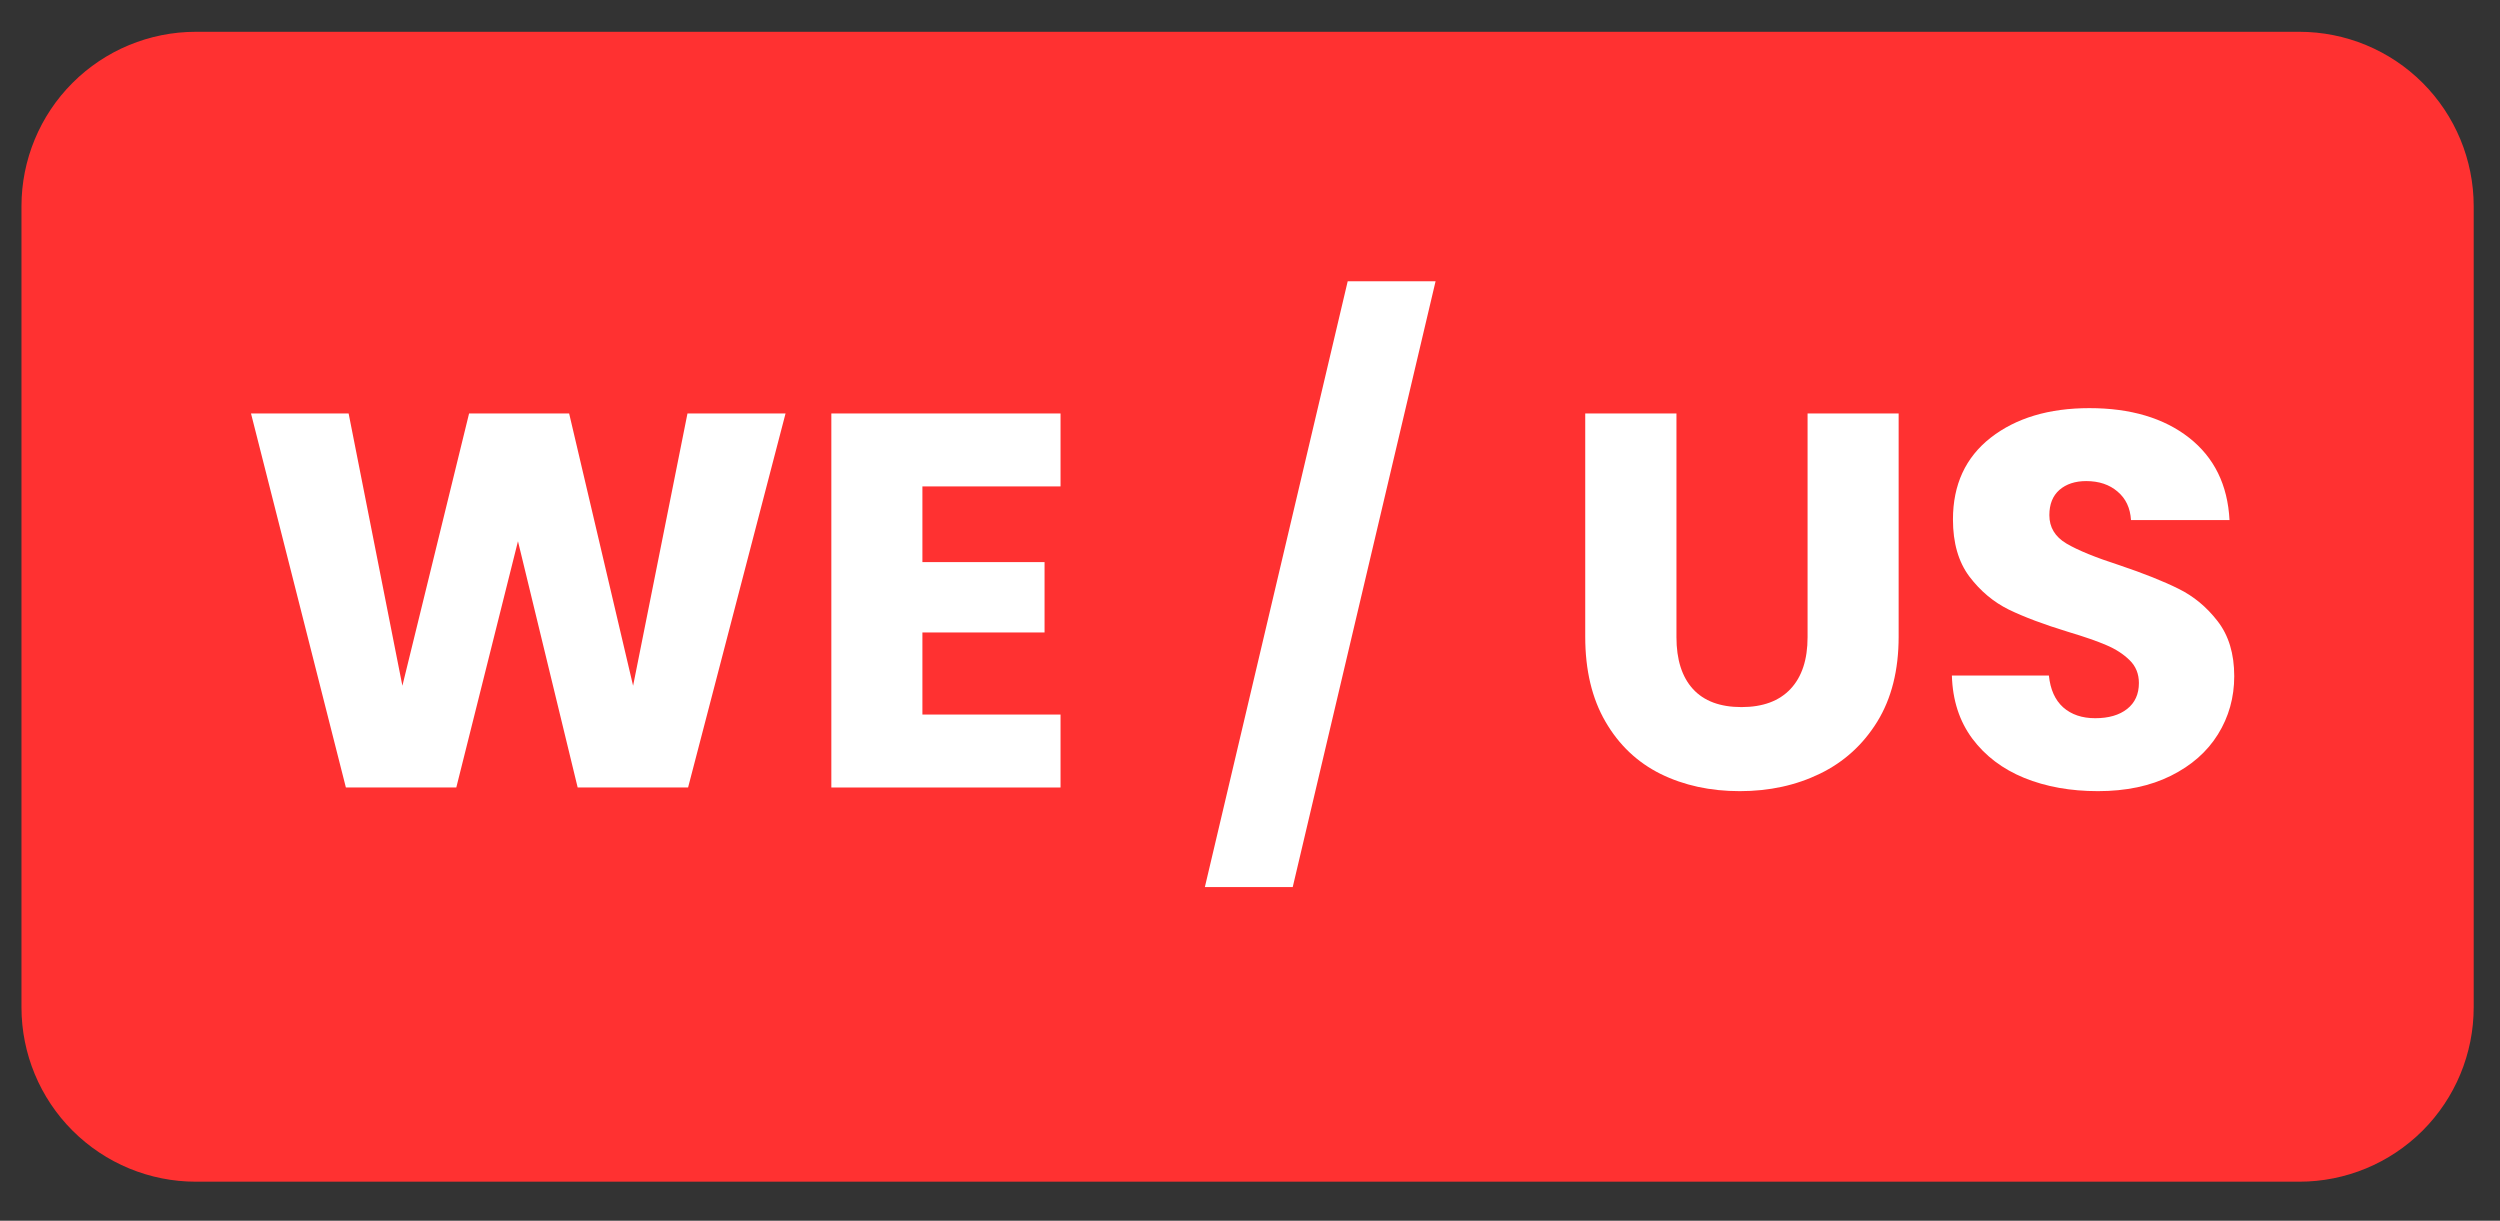
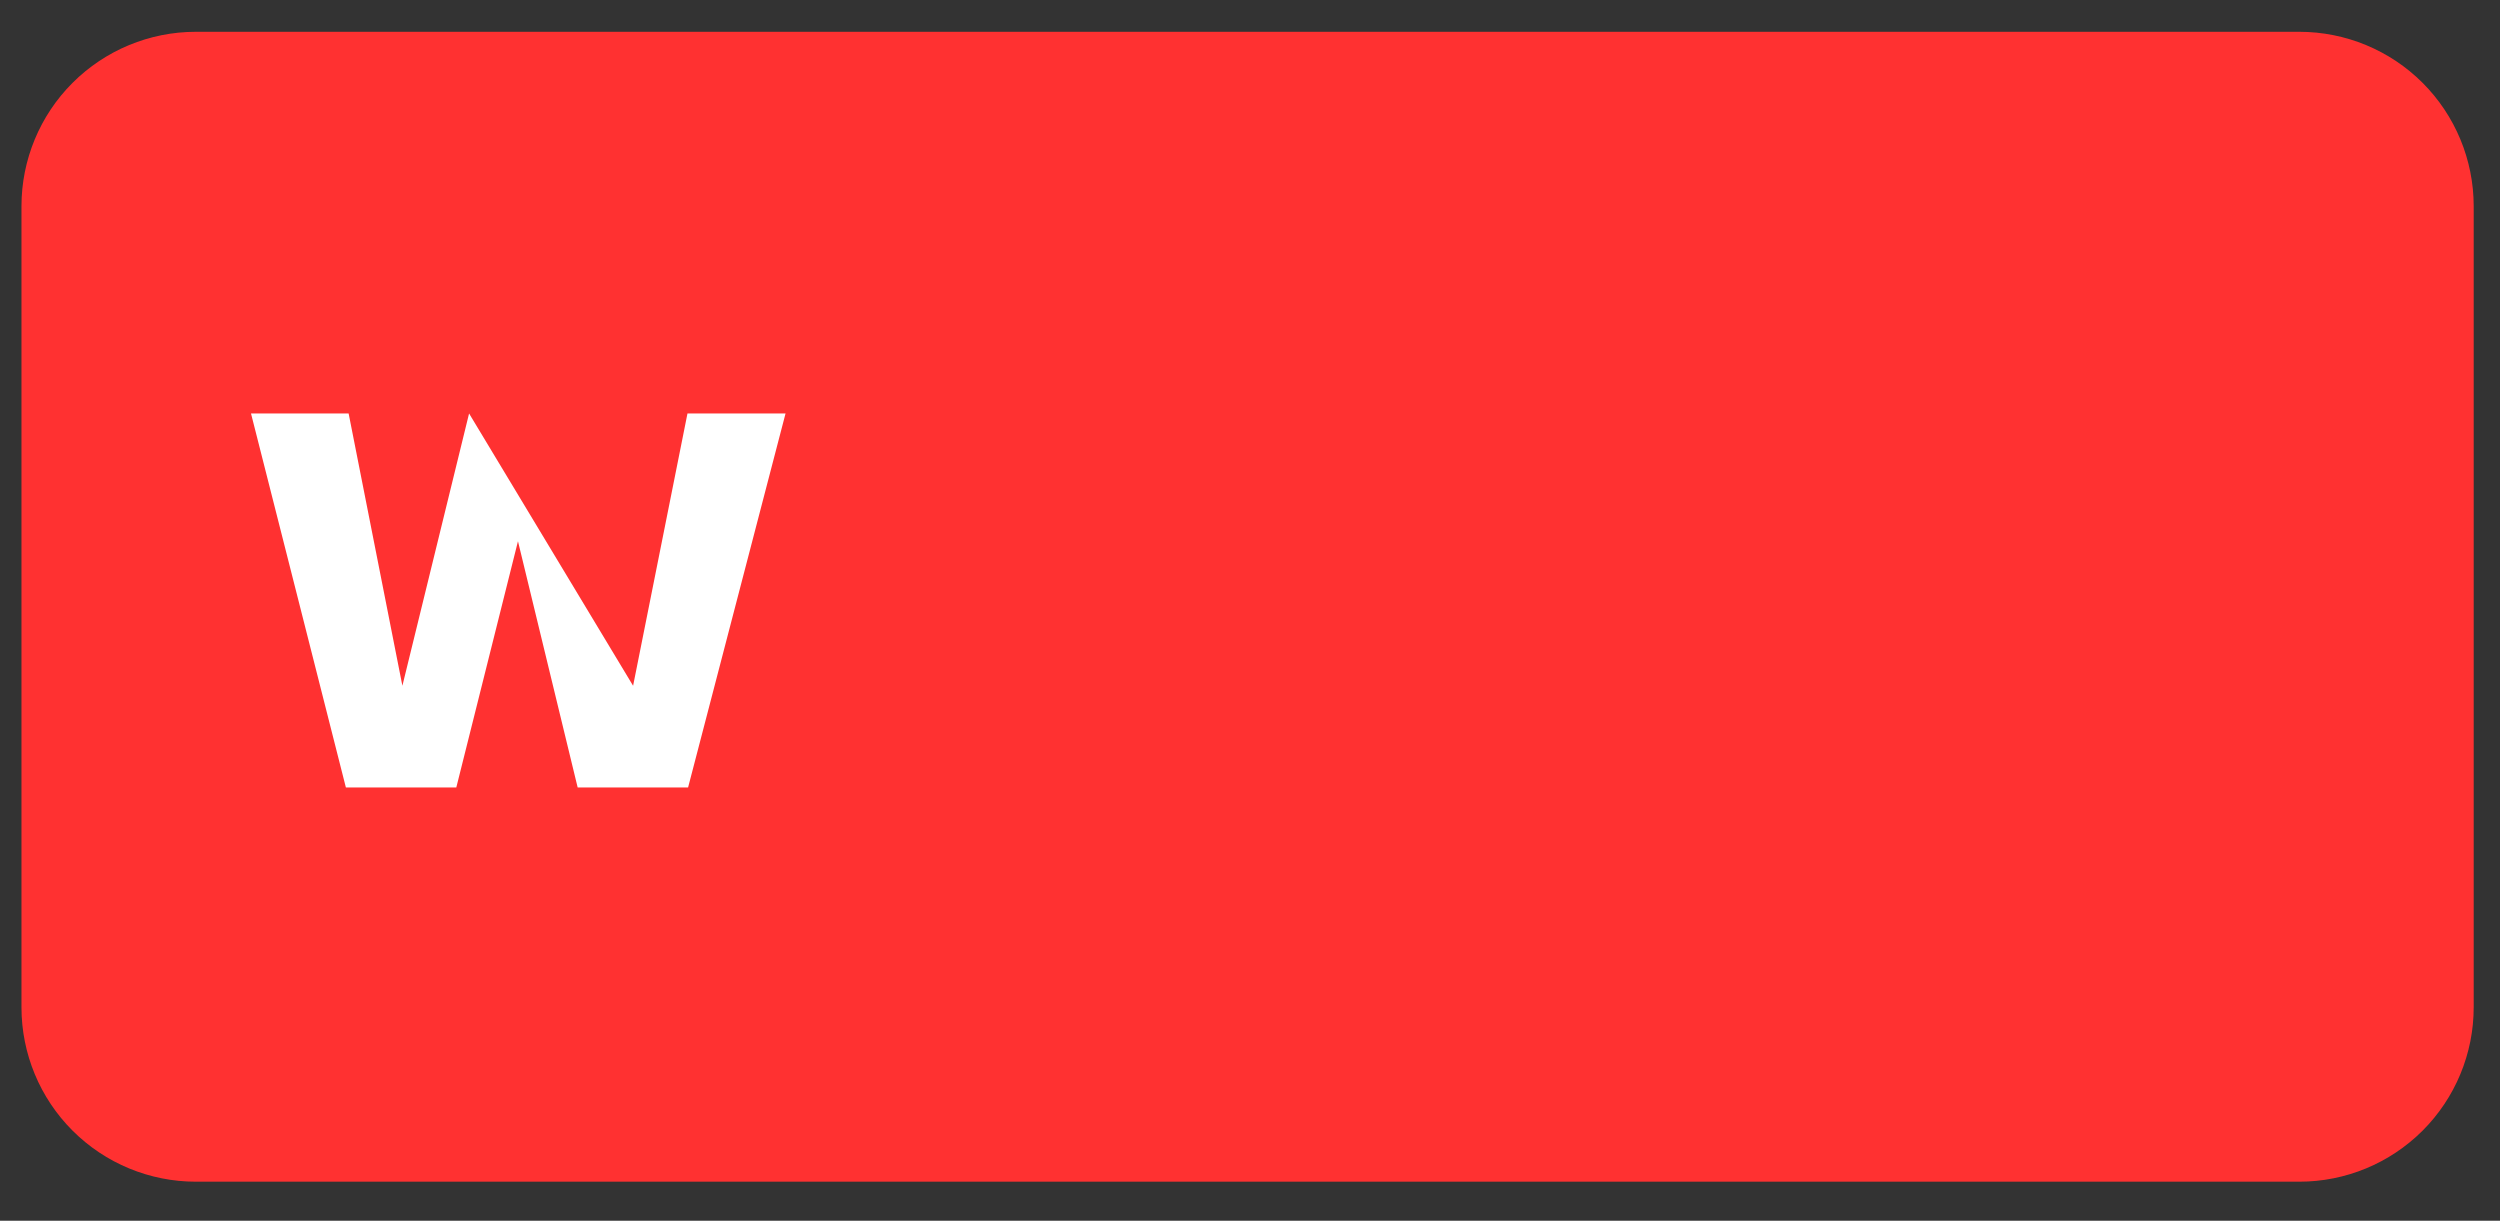
<svg xmlns="http://www.w3.org/2000/svg" width="342" zoomAndPan="magnify" viewBox="0 0 256.5 125.25" height="167" preserveAspectRatio="xMidYMid meet" version="1.0">
  <rect x="0" y="0" width="256.5" height="125.25" fill="#333333" stroke="none" />
  <defs>
    <g />
    <clipPath id="0278dbc10f">
      <path d="M 2.203 3.262 L 253.836 3.262 L 253.836 121.242 L 2.203 121.242 Z M 2.203 3.262 " clip-rule="nonzero" />
    </clipPath>
    <clipPath id="d95a426599">
      <path d="M 20.094 3.262 L 235.906 3.262 C 240.652 3.262 245.203 5.145 248.559 8.5 C 251.914 11.855 253.801 16.41 253.801 21.152 L 253.801 103.352 C 253.801 108.098 251.914 112.648 248.559 116.004 C 245.203 119.359 240.652 121.242 235.906 121.242 L 20.094 121.242 C 15.352 121.242 10.801 119.359 7.445 116.004 C 4.086 112.648 2.203 108.098 2.203 103.352 L 2.203 21.152 C 2.203 16.41 4.086 11.855 7.445 8.5 C 10.801 5.145 15.352 3.262 20.094 3.262 Z M 20.094 3.262 " clip-rule="nonzero" />
    </clipPath>
  </defs>
  <g clip-path="url(#0278dbc10f)">
    <g clip-path="url(#d95a426599)">
      <path fill="#ff3131" d="M 2.203 3.262 L 253.836 3.262 L 253.836 121.242 L 2.203 121.242 Z M 2.203 3.262 " fill-opacity="1" fill-rule="nonzero" />
    </g>
  </g>
  <g fill="#ffffff" fill-opacity="1">
    <g transform="translate(24.394, 80.797)">
      <g>
-         <path d="M 56.203 -38.375 L 46.203 0 L 34.875 0 L 28.75 -25.266 L 22.422 0 L 11.094 0 L 1.359 -38.375 L 11.375 -38.375 L 16.891 -10.438 L 23.734 -38.375 L 34 -38.375 L 40.562 -10.438 L 46.141 -38.375 Z M 56.203 -38.375 " />
+         <path d="M 56.203 -38.375 L 46.203 0 L 34.875 0 L 28.75 -25.266 L 22.422 0 L 11.094 0 L 1.359 -38.375 L 11.375 -38.375 L 16.891 -10.438 L 23.734 -38.375 L 40.562 -10.438 L 46.141 -38.375 Z M 56.203 -38.375 " />
      </g>
    </g>
  </g>
  <g fill="#ffffff" fill-opacity="1">
    <g transform="translate(81.905, 80.797)">
      <g>
-         <path d="M 12.734 -30.891 L 12.734 -23.125 L 25.266 -23.125 L 25.266 -15.906 L 12.734 -15.906 L 12.734 -7.484 L 26.906 -7.484 L 26.906 0 L 3.391 0 L 3.391 -38.375 L 26.906 -38.375 L 26.906 -30.891 Z M 12.734 -30.891 " />
-       </g>
+         </g>
    </g>
  </g>
  <g fill="#ffffff" fill-opacity="1">
    <g transform="translate(111.481, 80.797)">
      <g />
    </g>
  </g>
  <g fill="#ffffff" fill-opacity="1">
    <g transform="translate(123.071, 80.797)">
      <g>
-         <path d="M 24.219 -51.938 L 9.562 10.219 L 0.547 10.219 L 15.203 -51.938 Z M 24.219 -51.938 " />
-       </g>
+         </g>
    </g>
  </g>
  <g fill="#ffffff" fill-opacity="1">
    <g transform="translate(147.836, 80.797)">
      <g />
    </g>
  </g>
  <g fill="#ffffff" fill-opacity="1">
    <g transform="translate(159.426, 80.797)">
      <g>
-         <path d="M 12.578 -38.375 L 12.578 -15.422 C 12.578 -13.117 13.141 -11.348 14.266 -10.109 C 15.398 -8.867 17.062 -8.25 19.25 -8.25 C 21.438 -8.25 23.113 -8.867 24.281 -10.109 C 25.445 -11.348 26.031 -13.117 26.031 -15.422 L 26.031 -38.375 L 35.375 -38.375 L 35.375 -15.469 C 35.375 -12.039 34.645 -9.141 33.188 -6.766 C 31.727 -4.398 29.77 -2.617 27.312 -1.422 C 24.852 -0.223 22.109 0.375 19.078 0.375 C 16.055 0.375 13.348 -0.211 10.953 -1.391 C 8.566 -2.578 6.68 -4.363 5.297 -6.75 C 3.91 -9.133 3.219 -12.039 3.219 -15.469 L 3.219 -38.375 Z M 12.578 -38.375 " />
-       </g>
+         </g>
    </g>
  </g>
  <g fill="#ffffff" fill-opacity="1">
    <g transform="translate(197.967, 80.797)">
      <g>
-         <path d="M 17.281 0.375 C 14.469 0.375 11.945 -0.078 9.719 -0.984 C 7.5 -1.891 5.723 -3.234 4.391 -5.016 C 3.066 -6.805 2.367 -8.961 2.297 -11.484 L 12.25 -11.484 C 12.395 -10.055 12.883 -8.969 13.719 -8.219 C 14.562 -7.477 15.656 -7.109 17 -7.109 C 18.383 -7.109 19.477 -7.426 20.281 -8.062 C 21.082 -8.695 21.484 -9.582 21.484 -10.719 C 21.484 -11.664 21.164 -12.445 20.531 -13.062 C 19.895 -13.688 19.109 -14.195 18.172 -14.594 C 17.242 -15 15.926 -15.457 14.219 -15.969 C 11.738 -16.727 9.711 -17.488 8.141 -18.25 C 6.578 -19.02 5.227 -20.148 4.094 -21.641 C 2.969 -23.141 2.406 -25.094 2.406 -27.5 C 2.406 -31.07 3.695 -33.867 6.281 -35.891 C 8.875 -37.91 12.25 -38.922 16.406 -38.922 C 20.633 -38.922 24.039 -37.91 26.625 -35.891 C 29.207 -33.867 30.594 -31.051 30.781 -27.438 L 20.672 -27.438 C 20.598 -28.676 20.141 -29.648 19.297 -30.359 C 18.461 -31.078 17.391 -31.438 16.078 -31.438 C 14.941 -31.438 14.023 -31.133 13.328 -30.531 C 12.641 -29.926 12.297 -29.062 12.297 -27.938 C 12.297 -26.695 12.879 -25.727 14.047 -25.031 C 15.211 -24.344 17.035 -23.598 19.516 -22.797 C 21.992 -21.961 24.004 -21.16 25.547 -20.391 C 27.098 -19.629 28.438 -18.52 29.562 -17.062 C 30.695 -15.602 31.266 -13.723 31.266 -11.422 C 31.266 -9.234 30.707 -7.242 29.594 -5.453 C 28.488 -3.672 26.879 -2.254 24.766 -1.203 C 22.648 -0.148 20.156 0.375 17.281 0.375 Z M 17.281 0.375 " />
-       </g>
+         </g>
    </g>
  </g>
</svg>